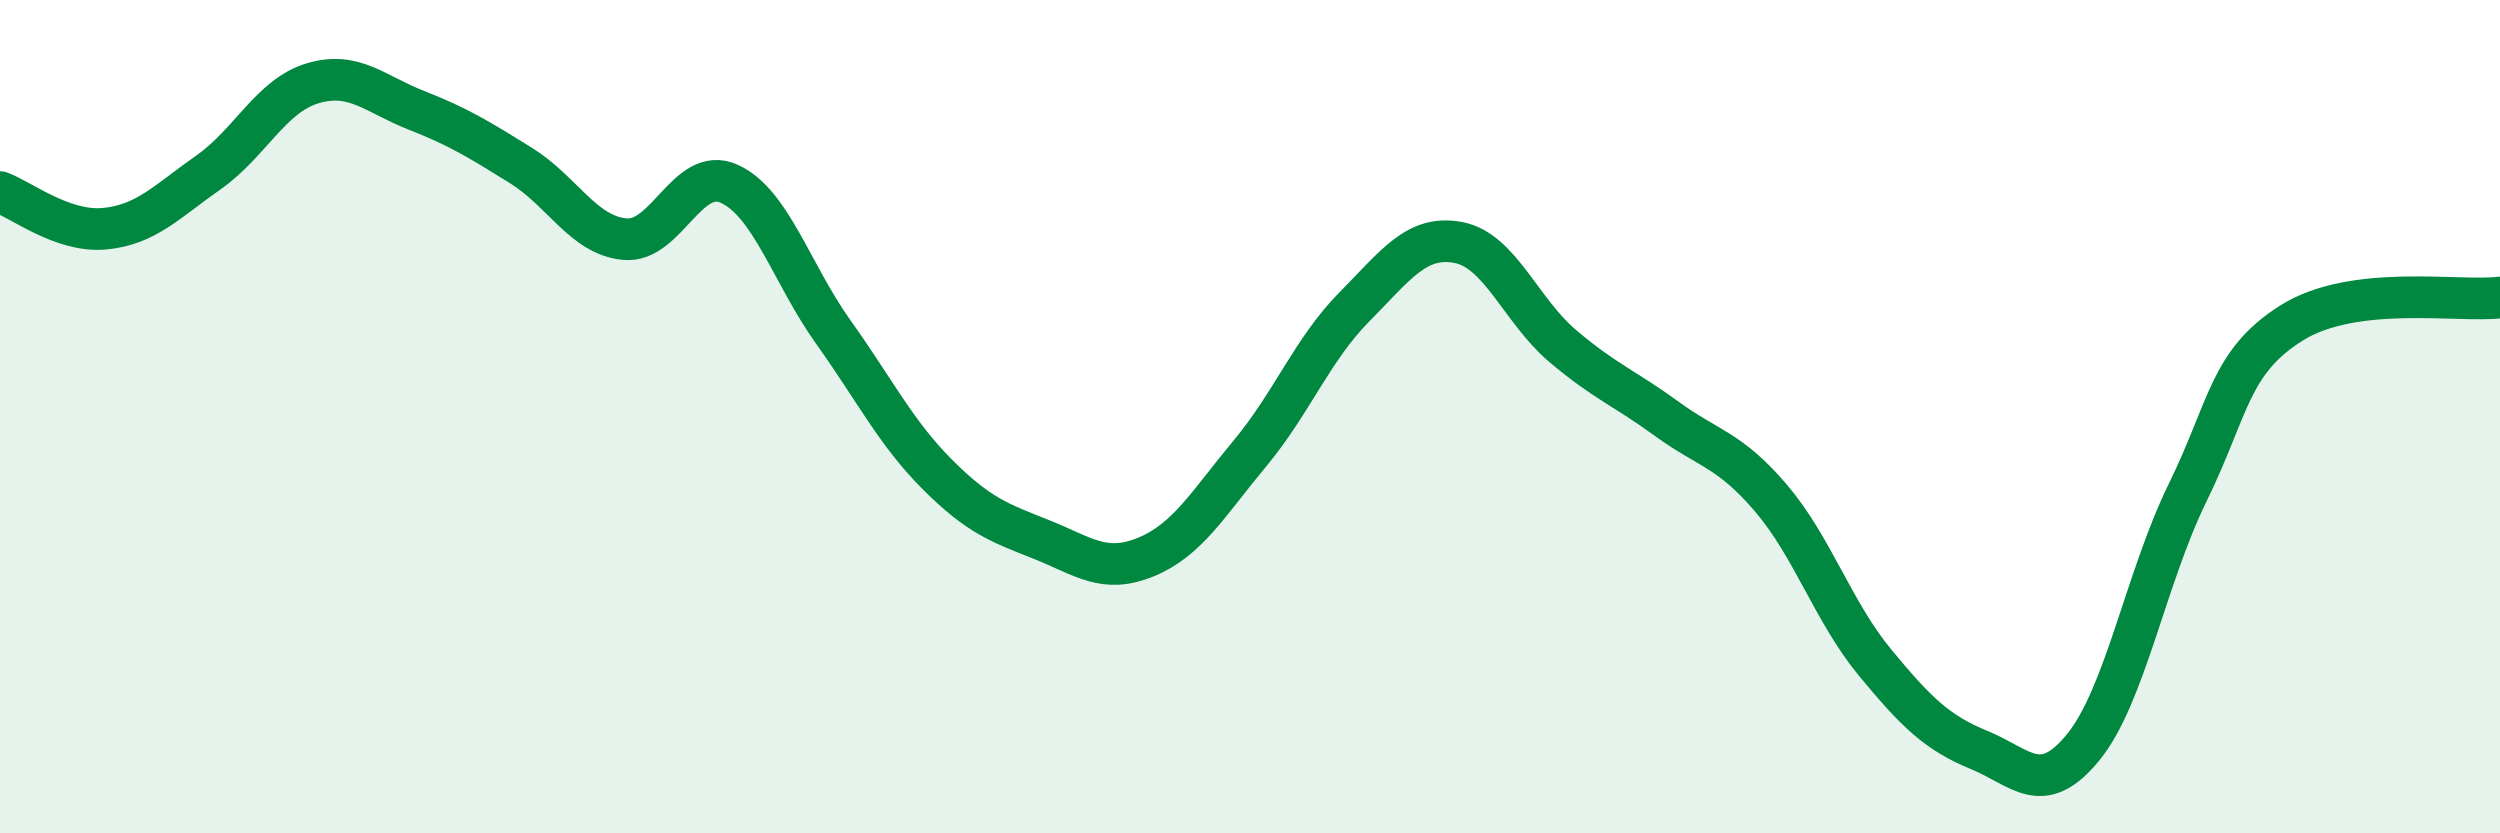
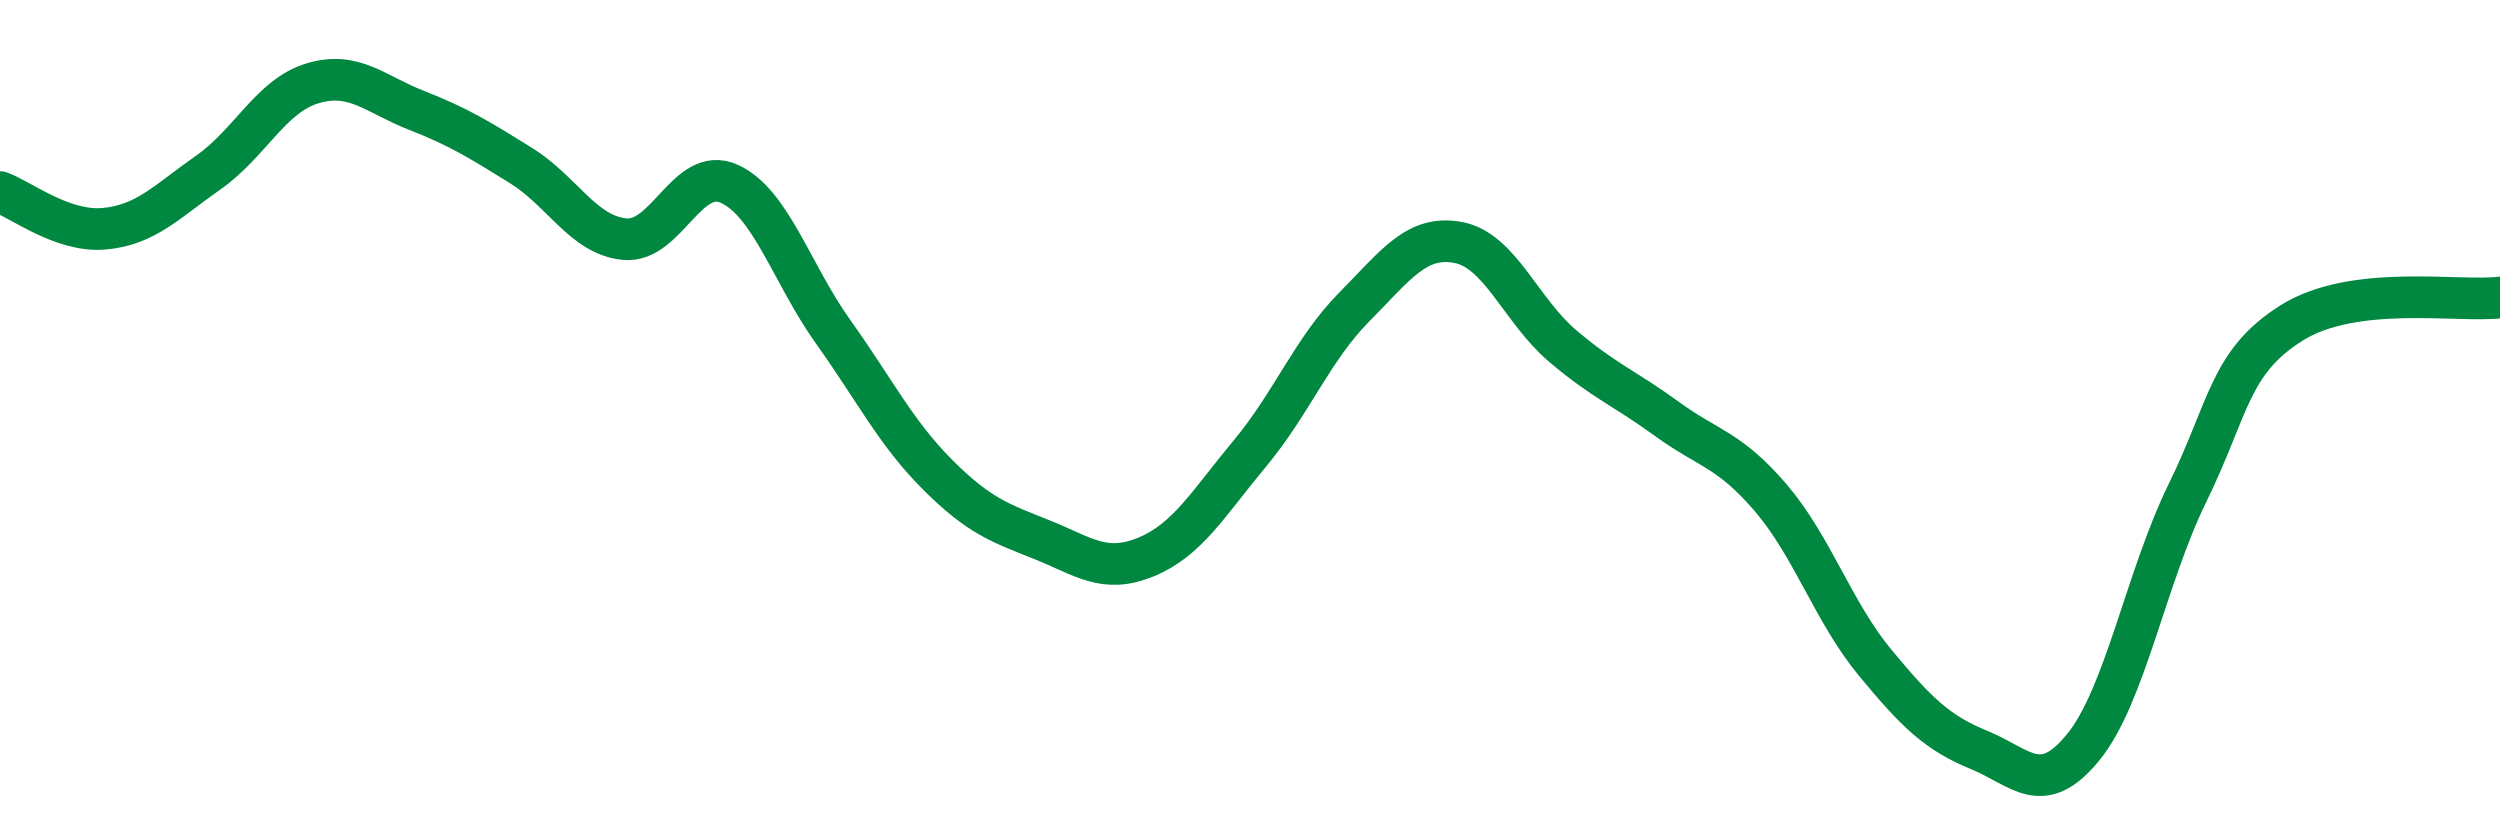
<svg xmlns="http://www.w3.org/2000/svg" width="60" height="20" viewBox="0 0 60 20">
-   <path d="M 0,4.61 C 0.5,4.79 1.5,5.58 2.5,5.49 C 3.5,5.4 4,4.84 5,4.14 C 6,3.44 6.5,2.3 7.5,2 C 8.5,1.7 9,2.26 10,2.65 C 11,3.04 11.5,3.35 12.5,3.97 C 13.5,4.59 14,5.65 15,5.74 C 16,5.83 16.5,3.96 17.5,4.41 C 18.5,4.86 19,6.57 20,7.97 C 21,9.37 21.5,10.39 22.5,11.39 C 23.5,12.39 24,12.55 25,12.95 C 26,13.35 26.5,13.78 27.5,13.37 C 28.5,12.96 29,12.08 30,10.88 C 31,9.68 31.5,8.38 32.5,7.37 C 33.5,6.36 34,5.63 35,5.82 C 36,6.01 36.5,7.45 37.5,8.3 C 38.5,9.15 39,9.32 40,10.05 C 41,10.78 41.5,10.78 42.5,11.95 C 43.5,13.12 44,14.69 45,15.9 C 46,17.11 46.5,17.59 47.5,18 C 48.5,18.41 49,19.16 50,17.93 C 51,16.7 51.5,13.87 52.5,11.83 C 53.5,9.79 53.5,8.69 55,7.75 C 56.5,6.81 59,7.26 60,7.14L60 20L0 20Z" fill="#008740" opacity="0.1" stroke-linecap="round" stroke-linejoin="round" />
  <path d="M 0,4.61 C 0.5,4.79 1.5,5.58 2.5,5.49 C 3.5,5.4 4,4.84 5,4.14 C 6,3.44 6.5,2.3 7.5,2 C 8.5,1.7 9,2.26 10,2.65 C 11,3.04 11.5,3.35 12.5,3.97 C 13.5,4.59 14,5.65 15,5.74 C 16,5.83 16.5,3.96 17.5,4.41 C 18.5,4.86 19,6.57 20,7.97 C 21,9.37 21.5,10.39 22.5,11.39 C 23.5,12.39 24,12.55 25,12.95 C 26,13.35 26.5,13.78 27.5,13.37 C 28.5,12.96 29,12.08 30,10.88 C 31,9.68 31.5,8.38 32.5,7.37 C 33.5,6.36 34,5.63 35,5.82 C 36,6.01 36.5,7.45 37.5,8.3 C 38.5,9.15 39,9.32 40,10.05 C 41,10.78 41.5,10.78 42.5,11.95 C 43.5,13.12 44,14.69 45,15.9 C 46,17.11 46.5,17.59 47.5,18 C 48.5,18.41 49,19.16 50,17.93 C 51,16.7 51.5,13.87 52.5,11.83 C 53.5,9.79 53.5,8.69 55,7.75 C 56.5,6.81 59,7.26 60,7.14" stroke="#008740" stroke-width="1" fill="none" stroke-linecap="round" stroke-linejoin="round" />
</svg>